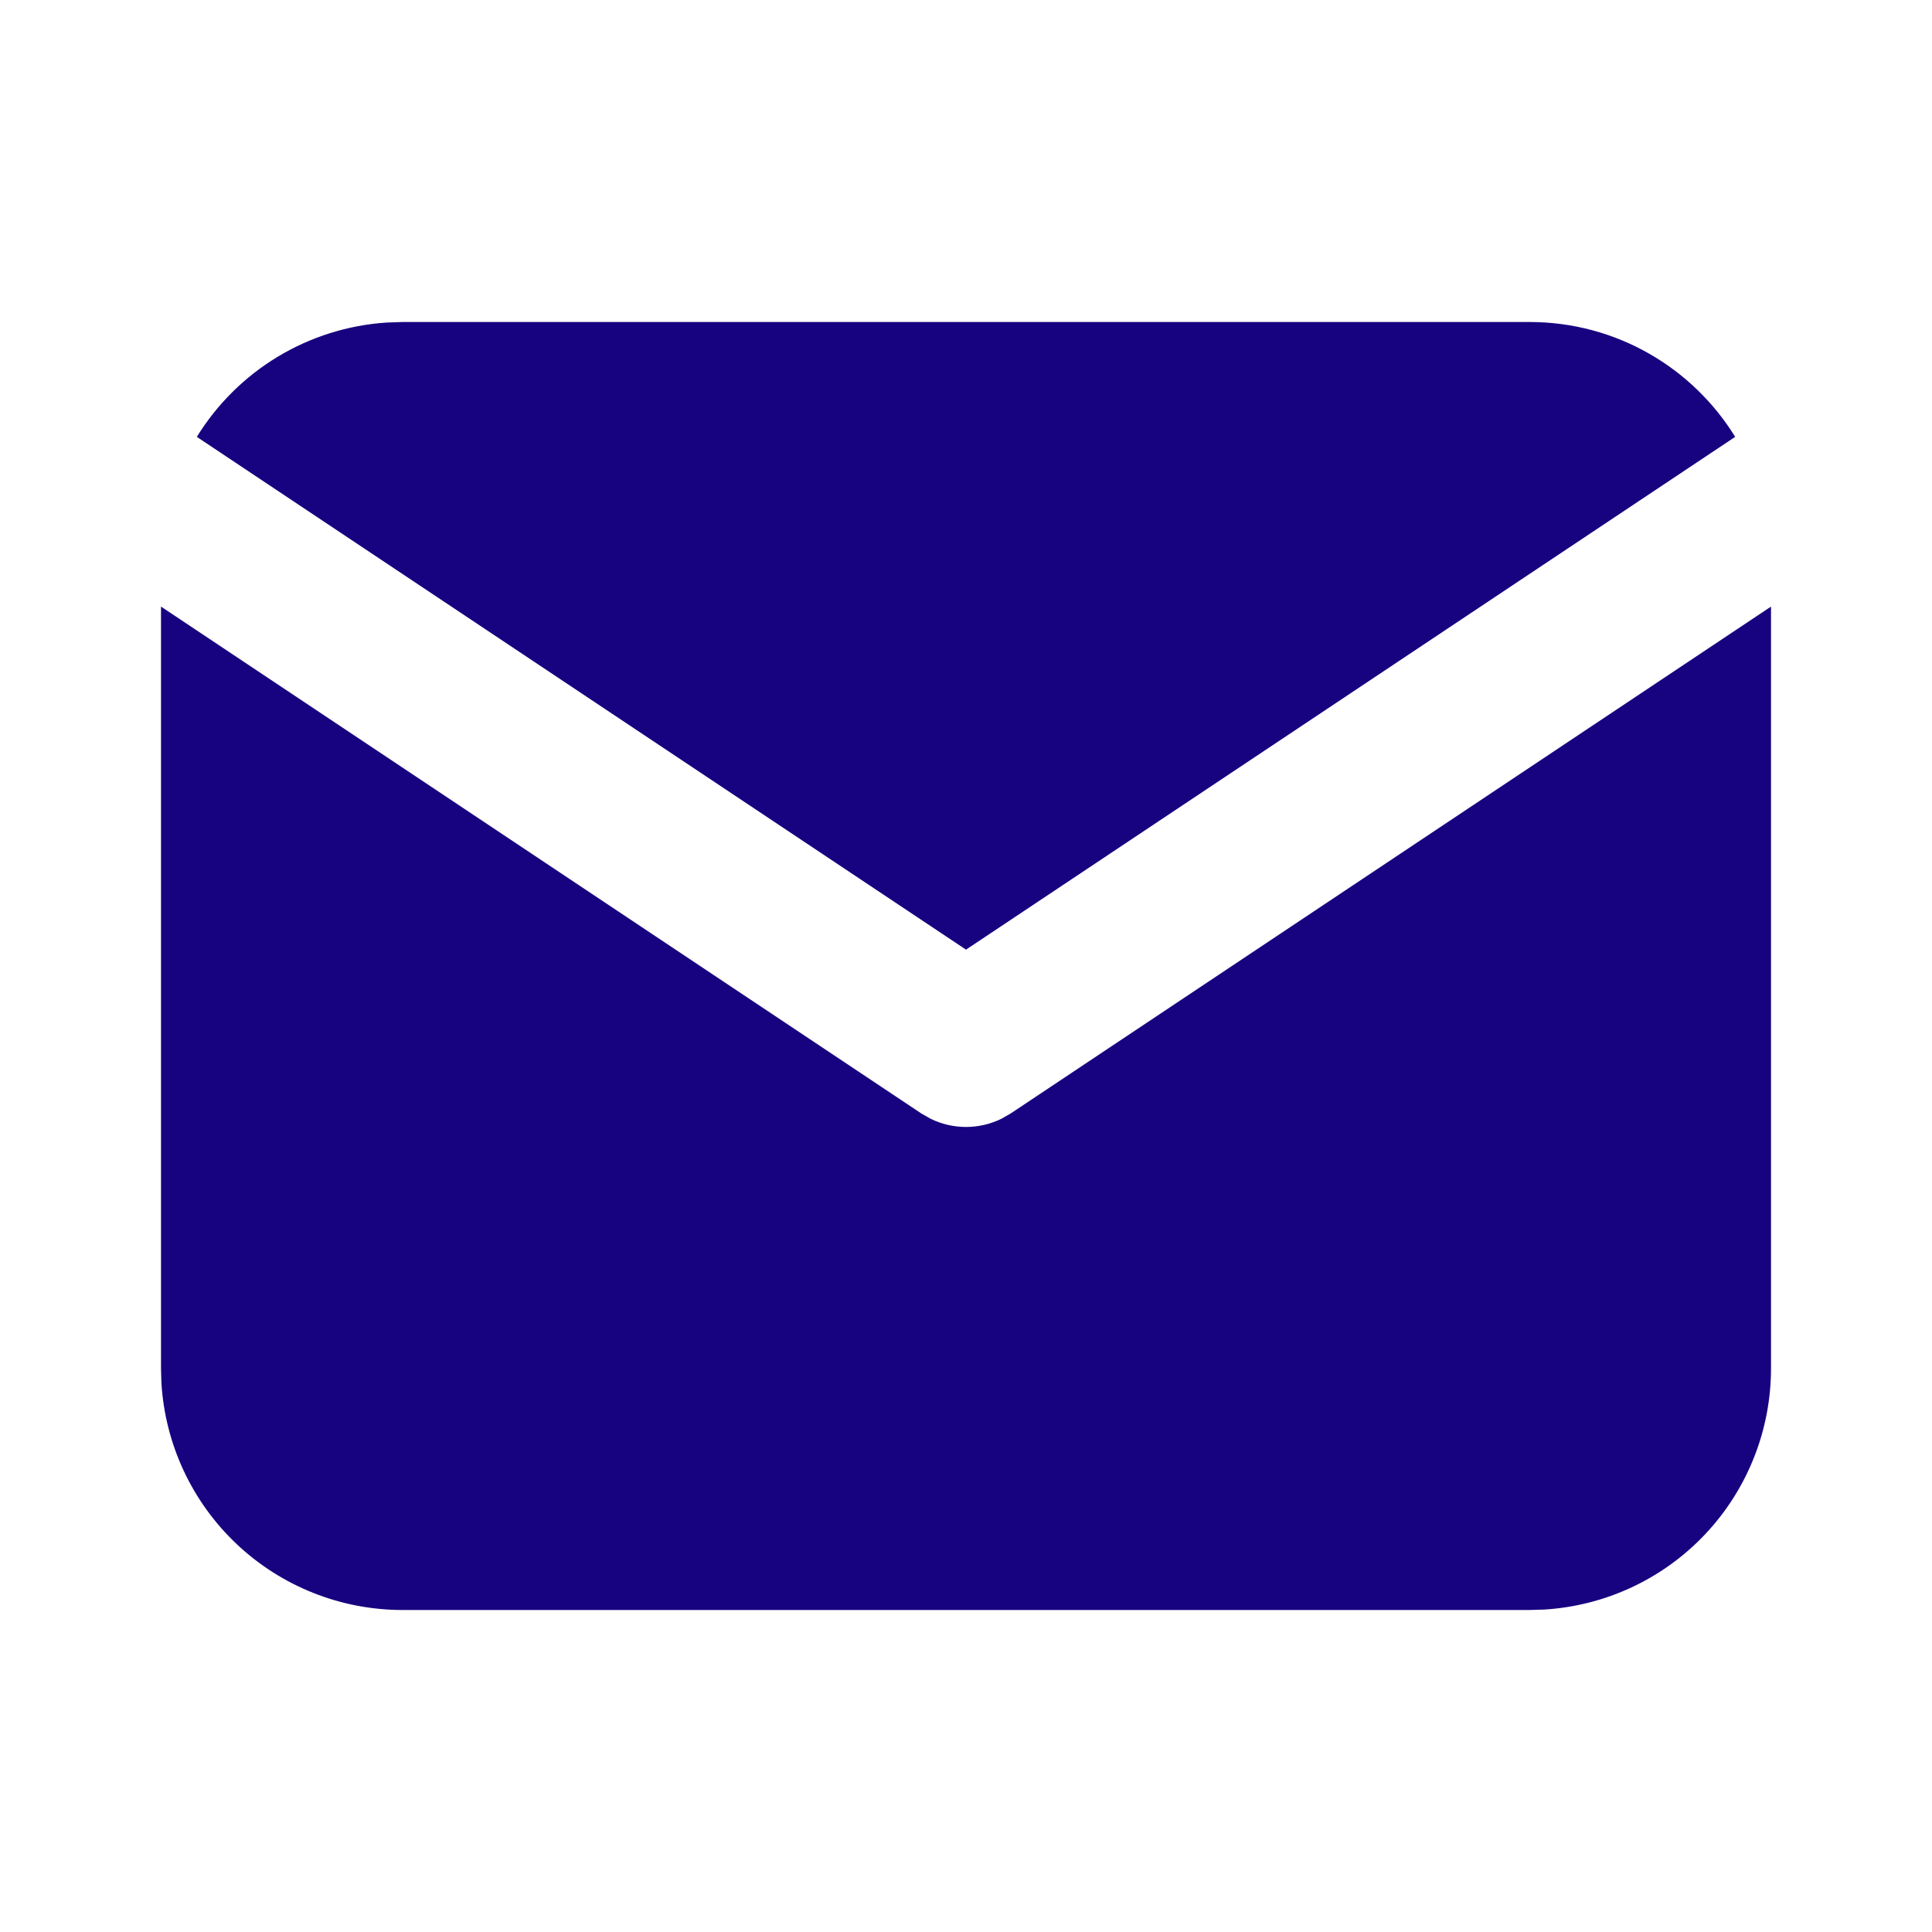
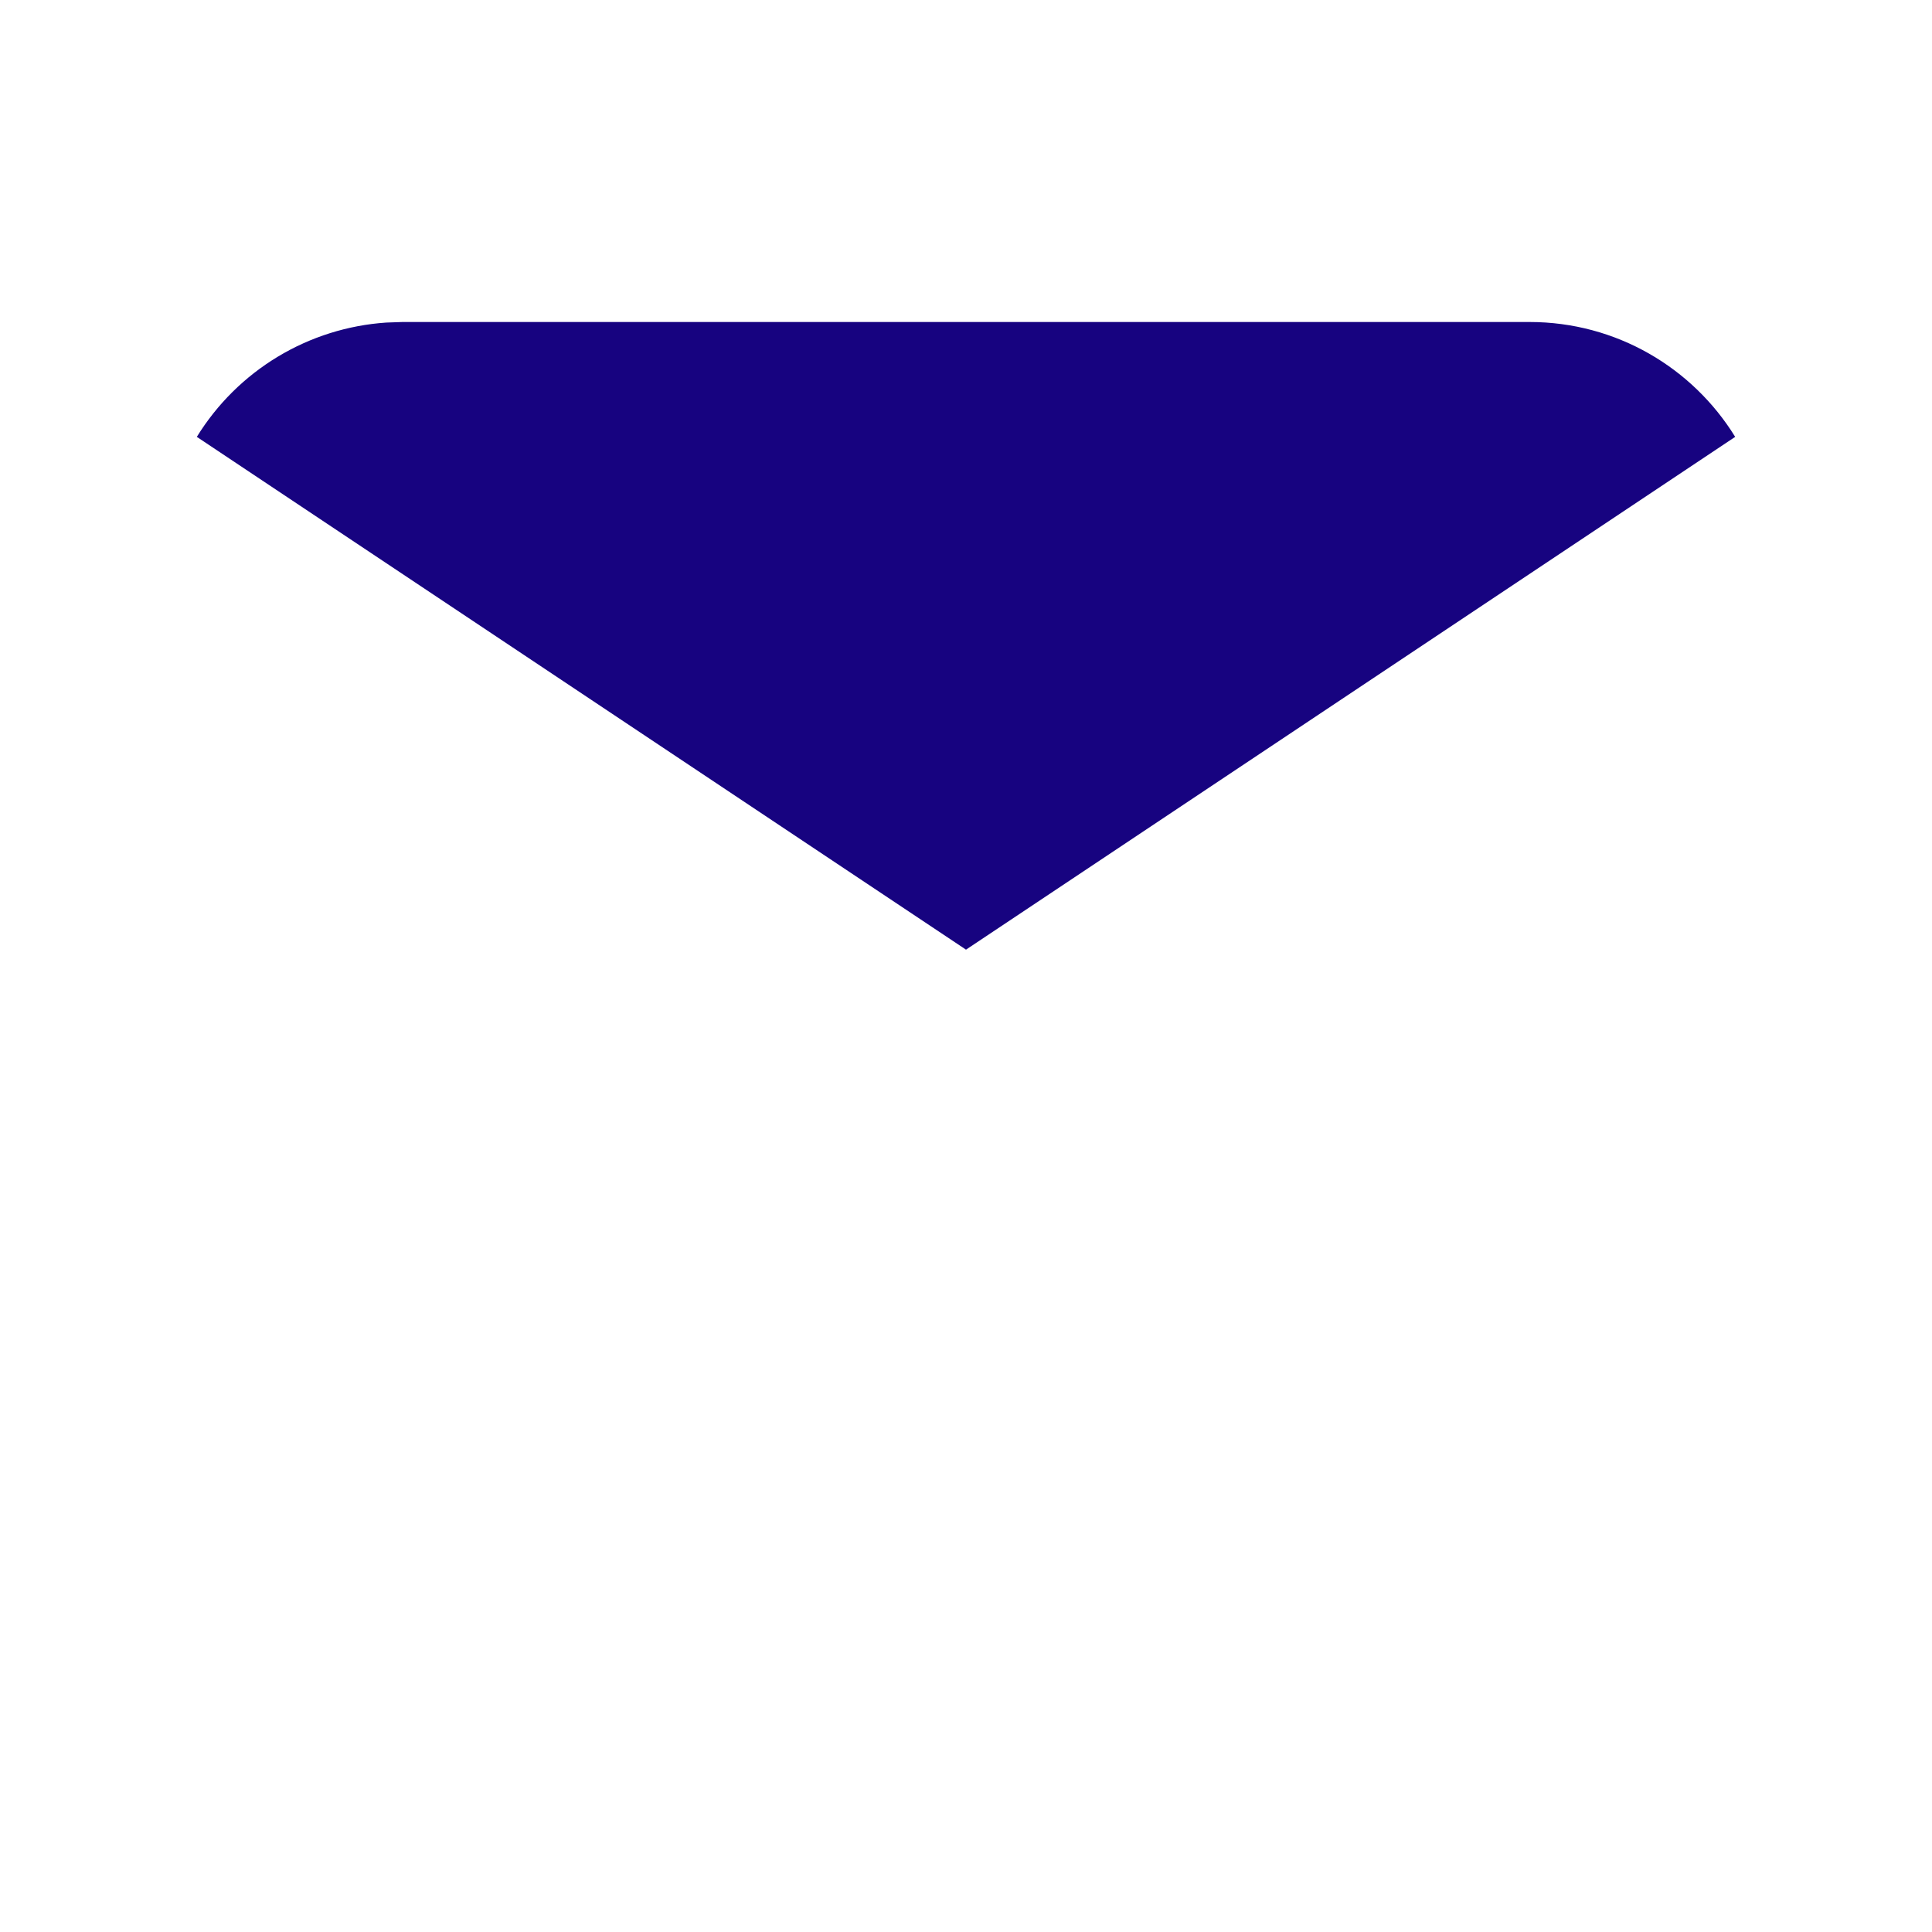
<svg xmlns="http://www.w3.org/2000/svg" width="48" height="48" viewBox="0 0 48 48" fill="none">
-   <path d="M44 15.07V34C44 35.53 43.415 37.003 42.365 38.117C41.316 39.23 39.88 39.9 38.352 39.99L38 40H10C8.47 40 6.997 39.415 5.883 38.365C4.77 37.316 4.1 35.88 4.01 34.352L4 34V15.07L22.89 27.664L23.122 27.796C23.395 27.93 23.696 27.999 24 27.999C24.304 27.999 24.605 27.93 24.878 27.796L25.11 27.664L44 15.07Z" fill="#170380" />
  <path d="M38 8C40.16 8 42.054 9.14 43.11 10.854L24 23.594L4.89 10.854C5.392 10.04 6.081 9.357 6.9 8.863C7.719 8.369 8.644 8.078 9.598 8.014L10 8H38Z" fill="#170380" />
</svg>